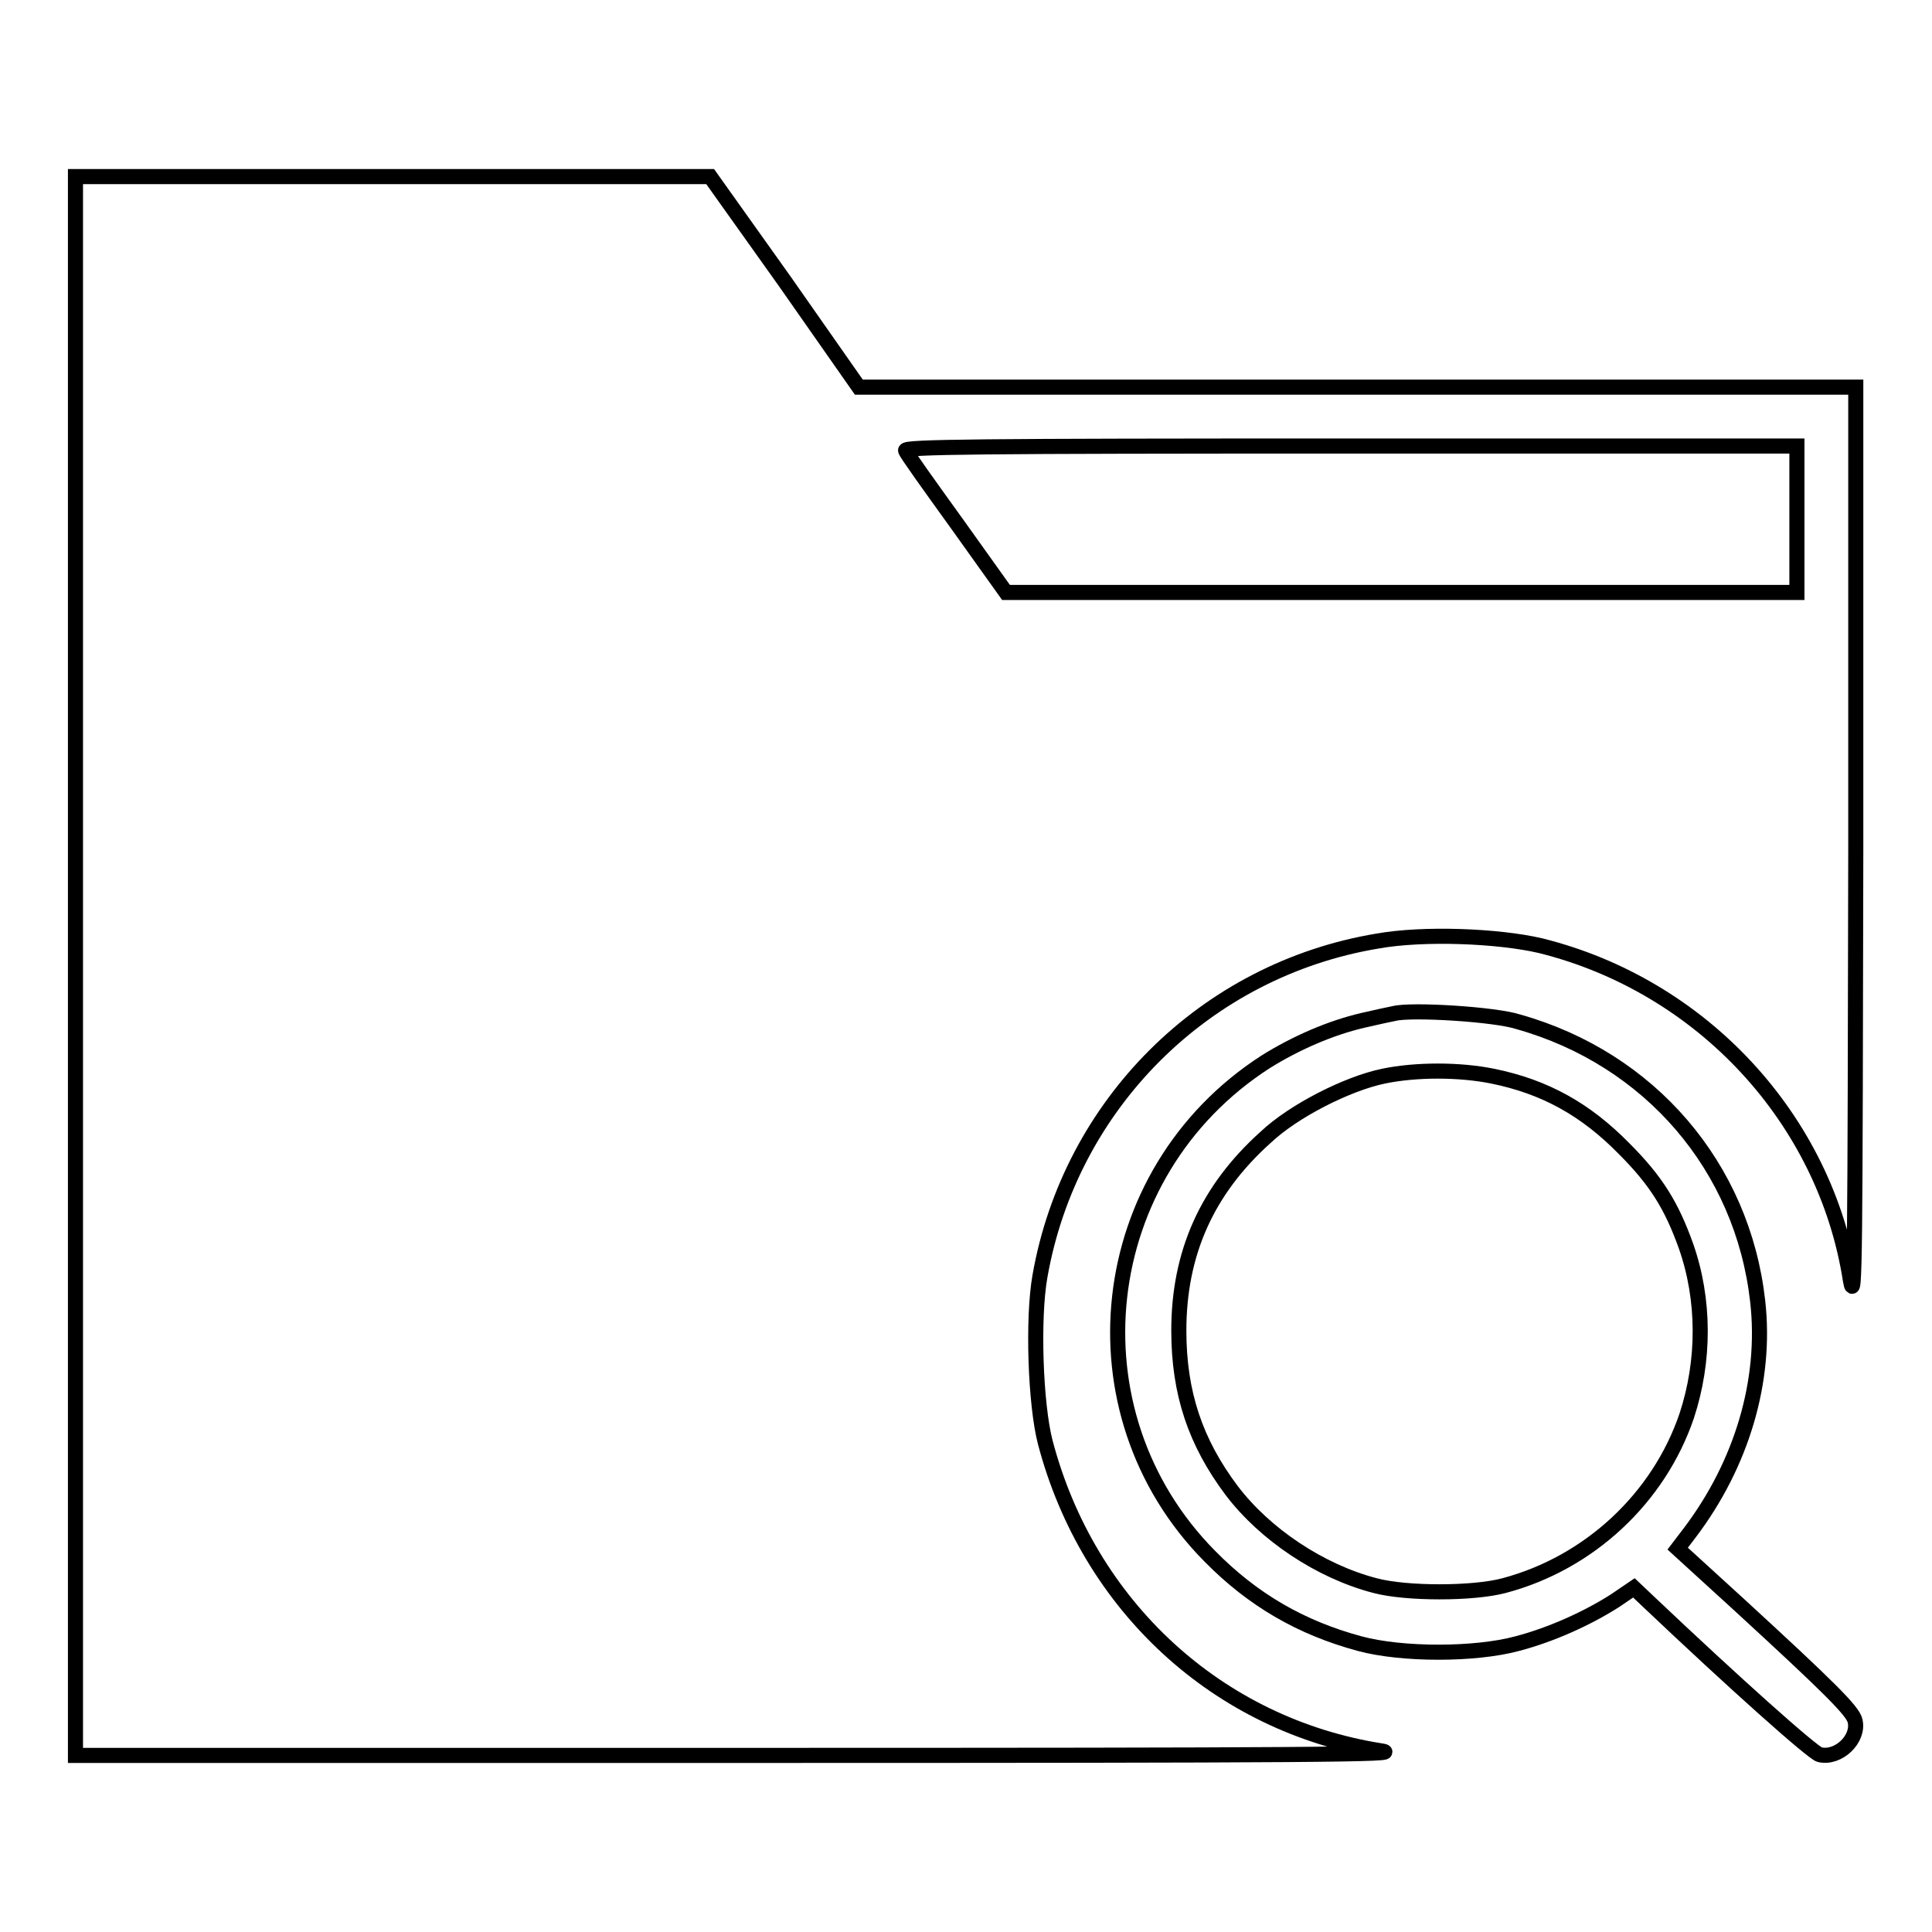
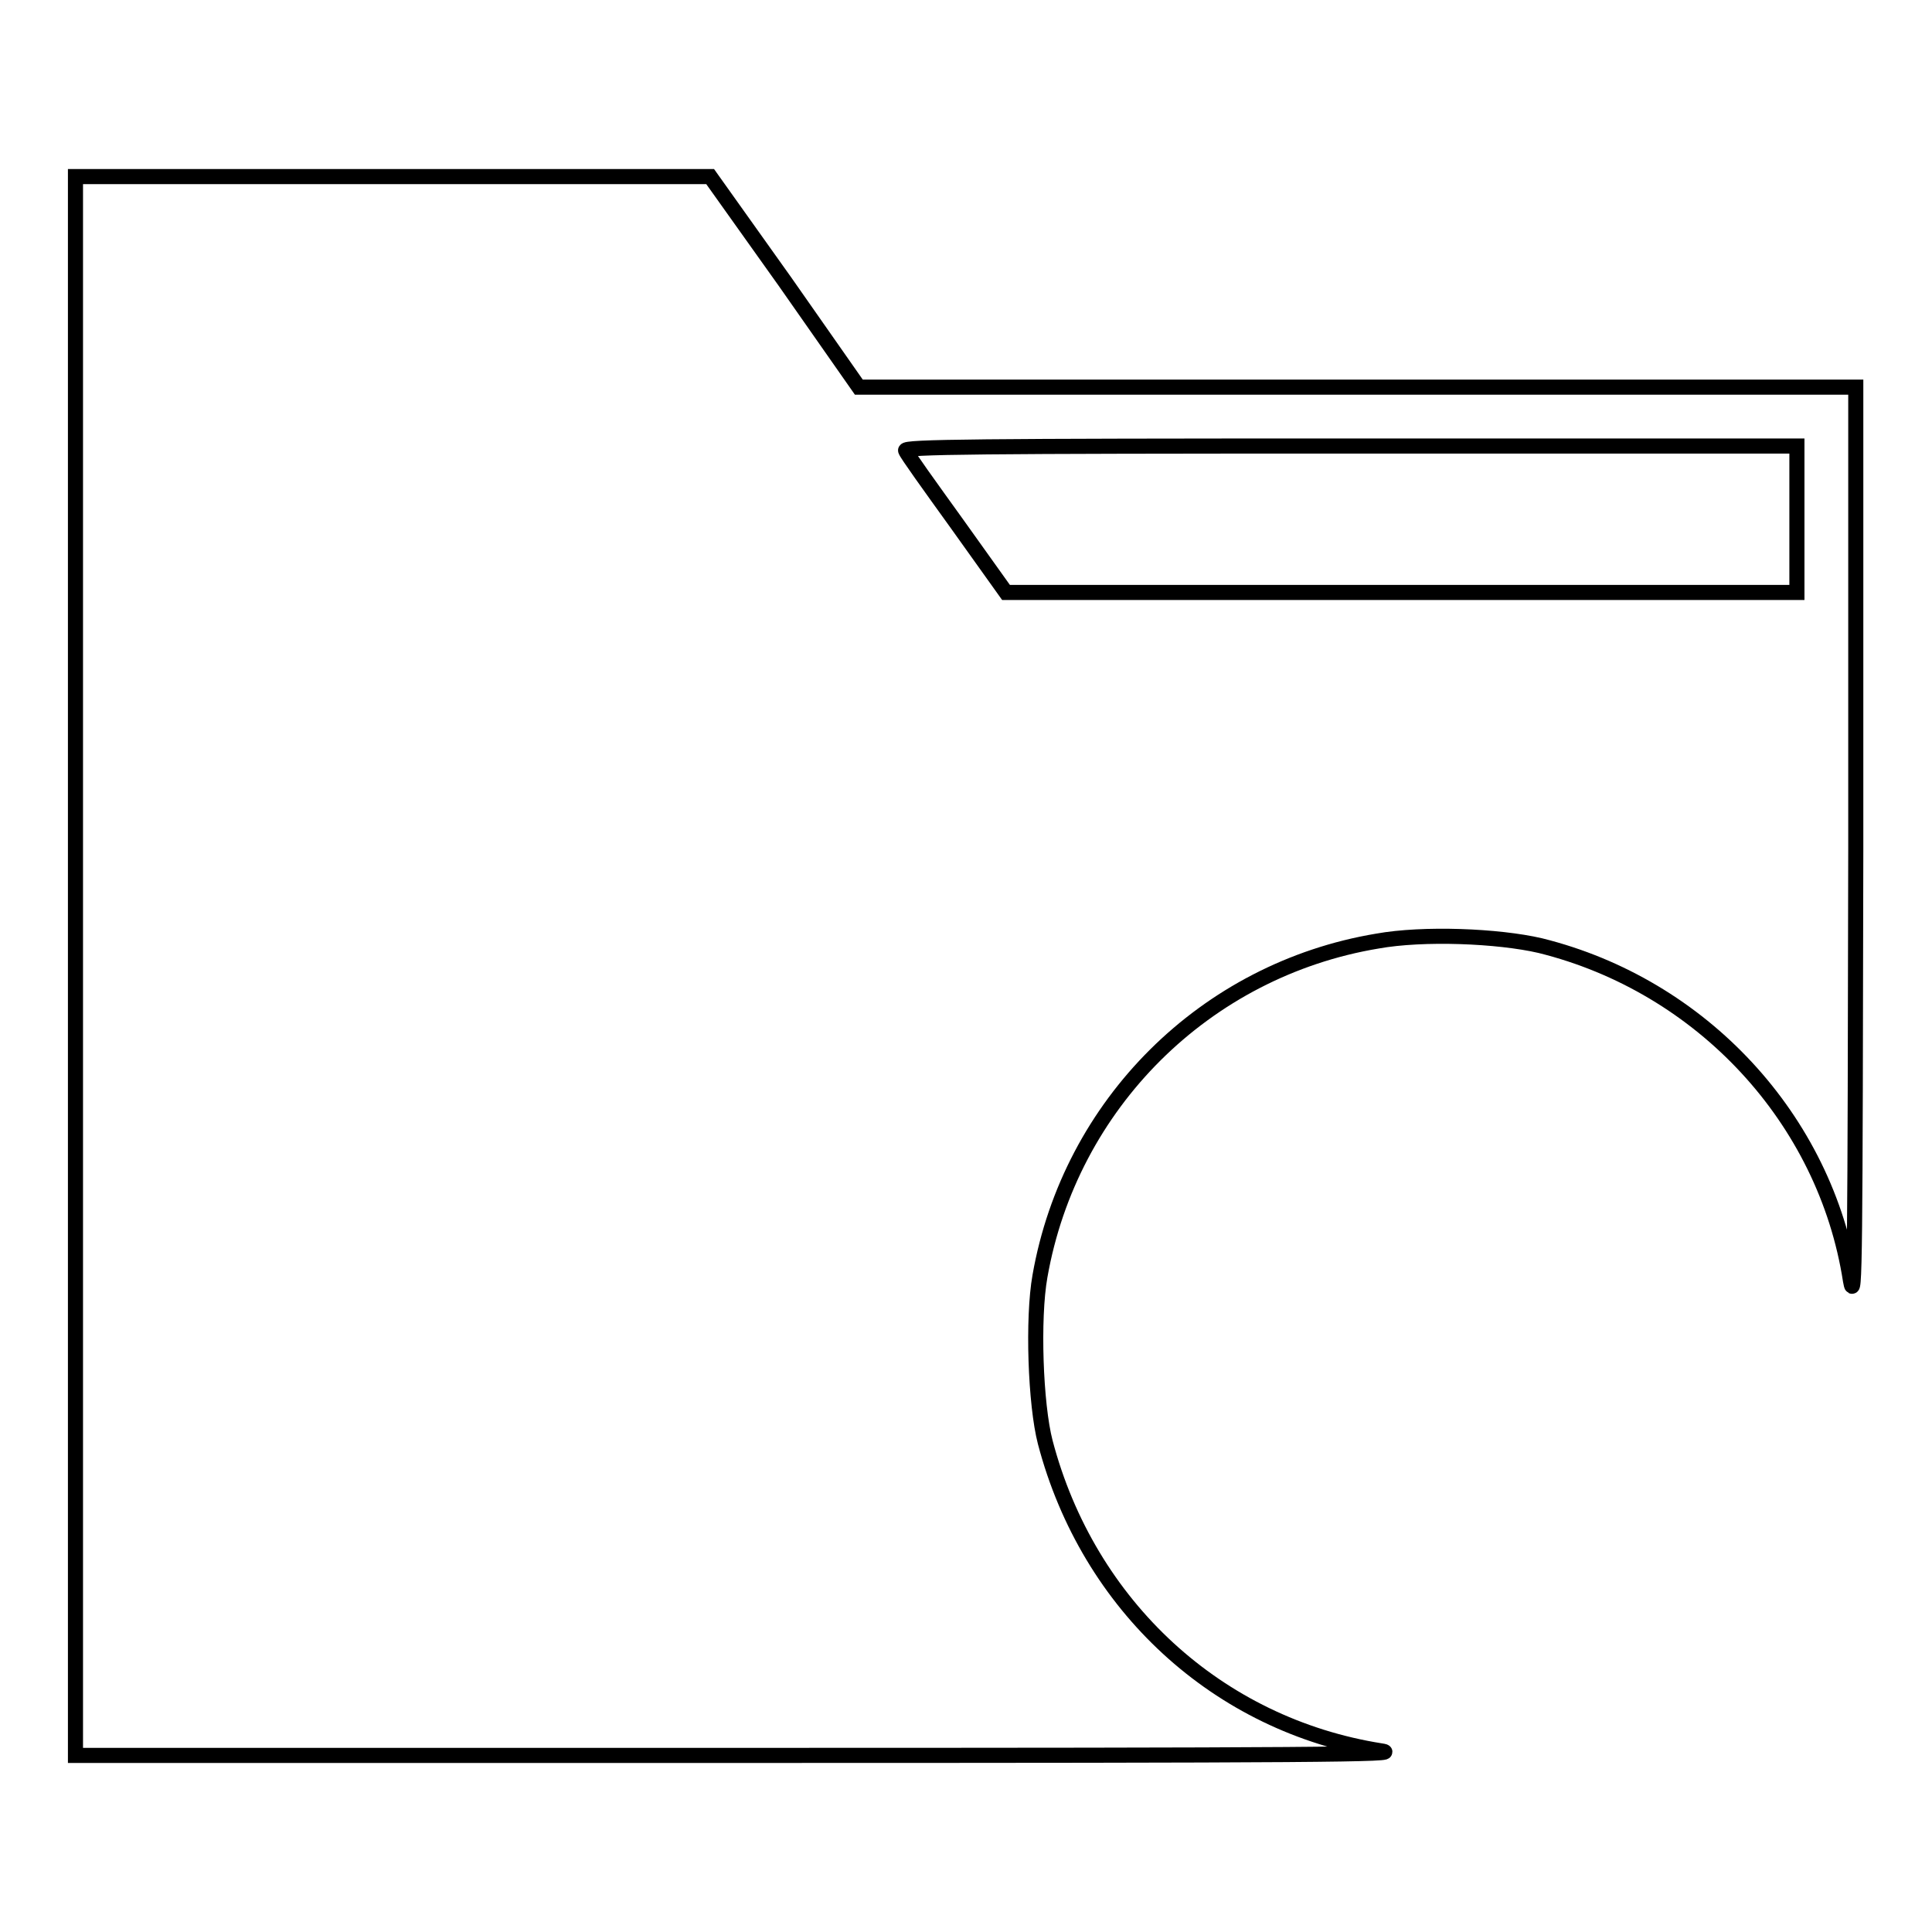
<svg xmlns="http://www.w3.org/2000/svg" version="1.1" x="0px" y="0px" viewBox="0 0 256 256" enable-background="new 0 0 256 256" xml:space="preserve">
  <g>
    <g>
      <g>
        <path stroke-width="2" fill-opacity="0" stroke="#000000" d="M10,128v104.6l88.5,0c75.5,0,87.9-0.1,84.5-0.6c-21.6-3.4-38.8-19.2-44.5-40.9c-1.3-5-1.7-16.4-0.7-22c4-22.8,21.9-40.6,44.7-44.4c6.1-1.1,16-0.7,21.6,0.6c21.4,5.3,37.8,23,41.1,44.4c0.6,3.5,0.6-3.8,0.7-57.2l0-61.2h-66.1h-66L104,37.3l-9.9-13.9H52H10V128z M238.1,68.8v9.7h-52.4h-52.4l-6.5-9.1c-3.6-5-6.7-9.3-6.8-9.7c-0.3-0.5,9.4-0.6,58.9-0.6h59.2L238.1,68.8L238.1,68.8z" />
-         <path stroke-width="2" fill-opacity="0" stroke="#000000" d="M184.7,134.3c-0.5,0.1-2.4,0.5-4.1,0.9c-4.3,1-8.9,3-12.9,5.5c-22.8,14.7-26.3,46.4-7.4,65.5c5.7,5.8,12.1,9.5,19.9,11.6c5.6,1.5,15.2,1.5,20.8,0c4.6-1.2,9.4-3.4,13-5.7l2.5-1.7l1.9,1.8c11.5,10.9,21.7,20,22.7,20.3c2.5,0.6,5.3-2.1,4.7-4.5c-0.3-1.3-3.3-4.3-15.5-15.5l-8-7.3l1.6-2.1c6.9-9.1,10.2-20.2,9-30.7c-2-17.8-14.3-32.1-31.7-37C198.2,134.4,187,133.7,184.7,134.3z M197.8,142.6c6.9,1.4,12.3,4.4,17.4,9.6c4.3,4.3,6.3,7.6,8.2,12.9c2.5,7.1,2.5,15.2,0.1,22.5c-3.7,10.9-12.9,19.5-24.2,22.5c-4.1,1.1-13,1.1-17.1,0c-7.3-1.9-14.6-6.8-19-12.6c-4.8-6.4-7-12.9-7-21.2c0-10.2,3.7-18.6,11.5-25.6c3.7-3.5,10.8-7.1,15.6-8.1C187.6,141.7,193.4,141.7,197.8,142.6z" />
      </g>
    </g>
  </g>
</svg>